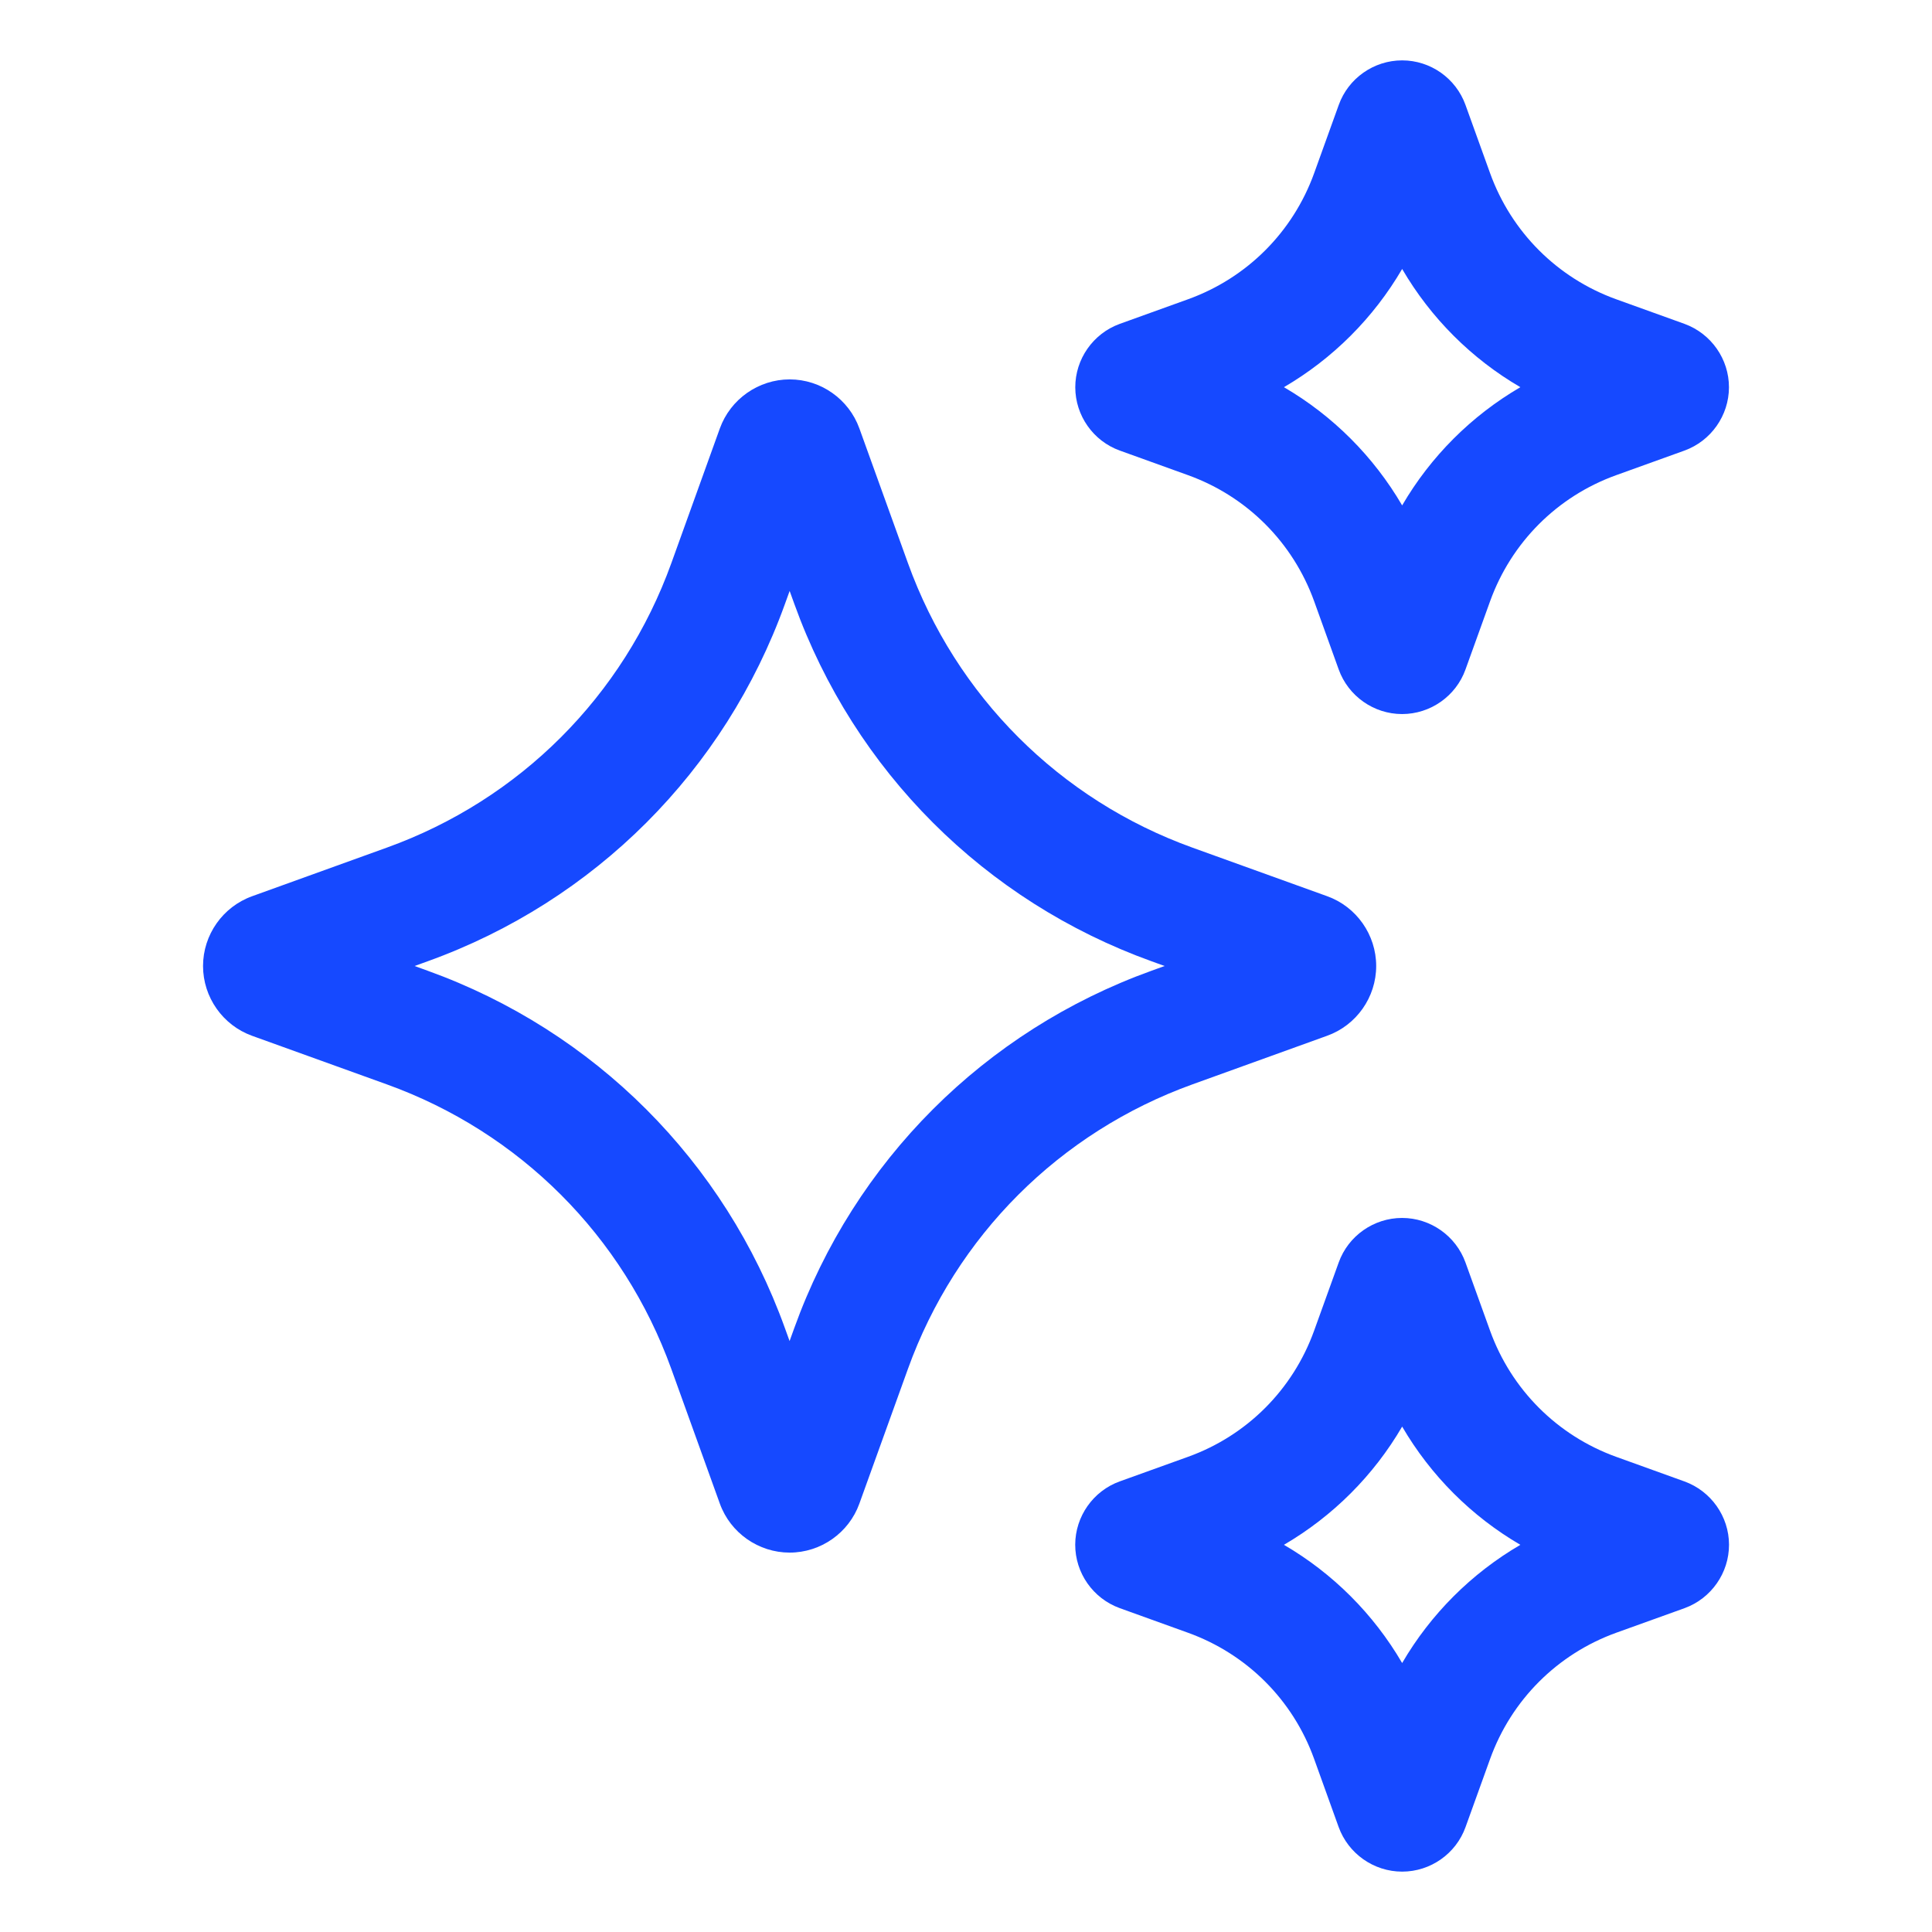
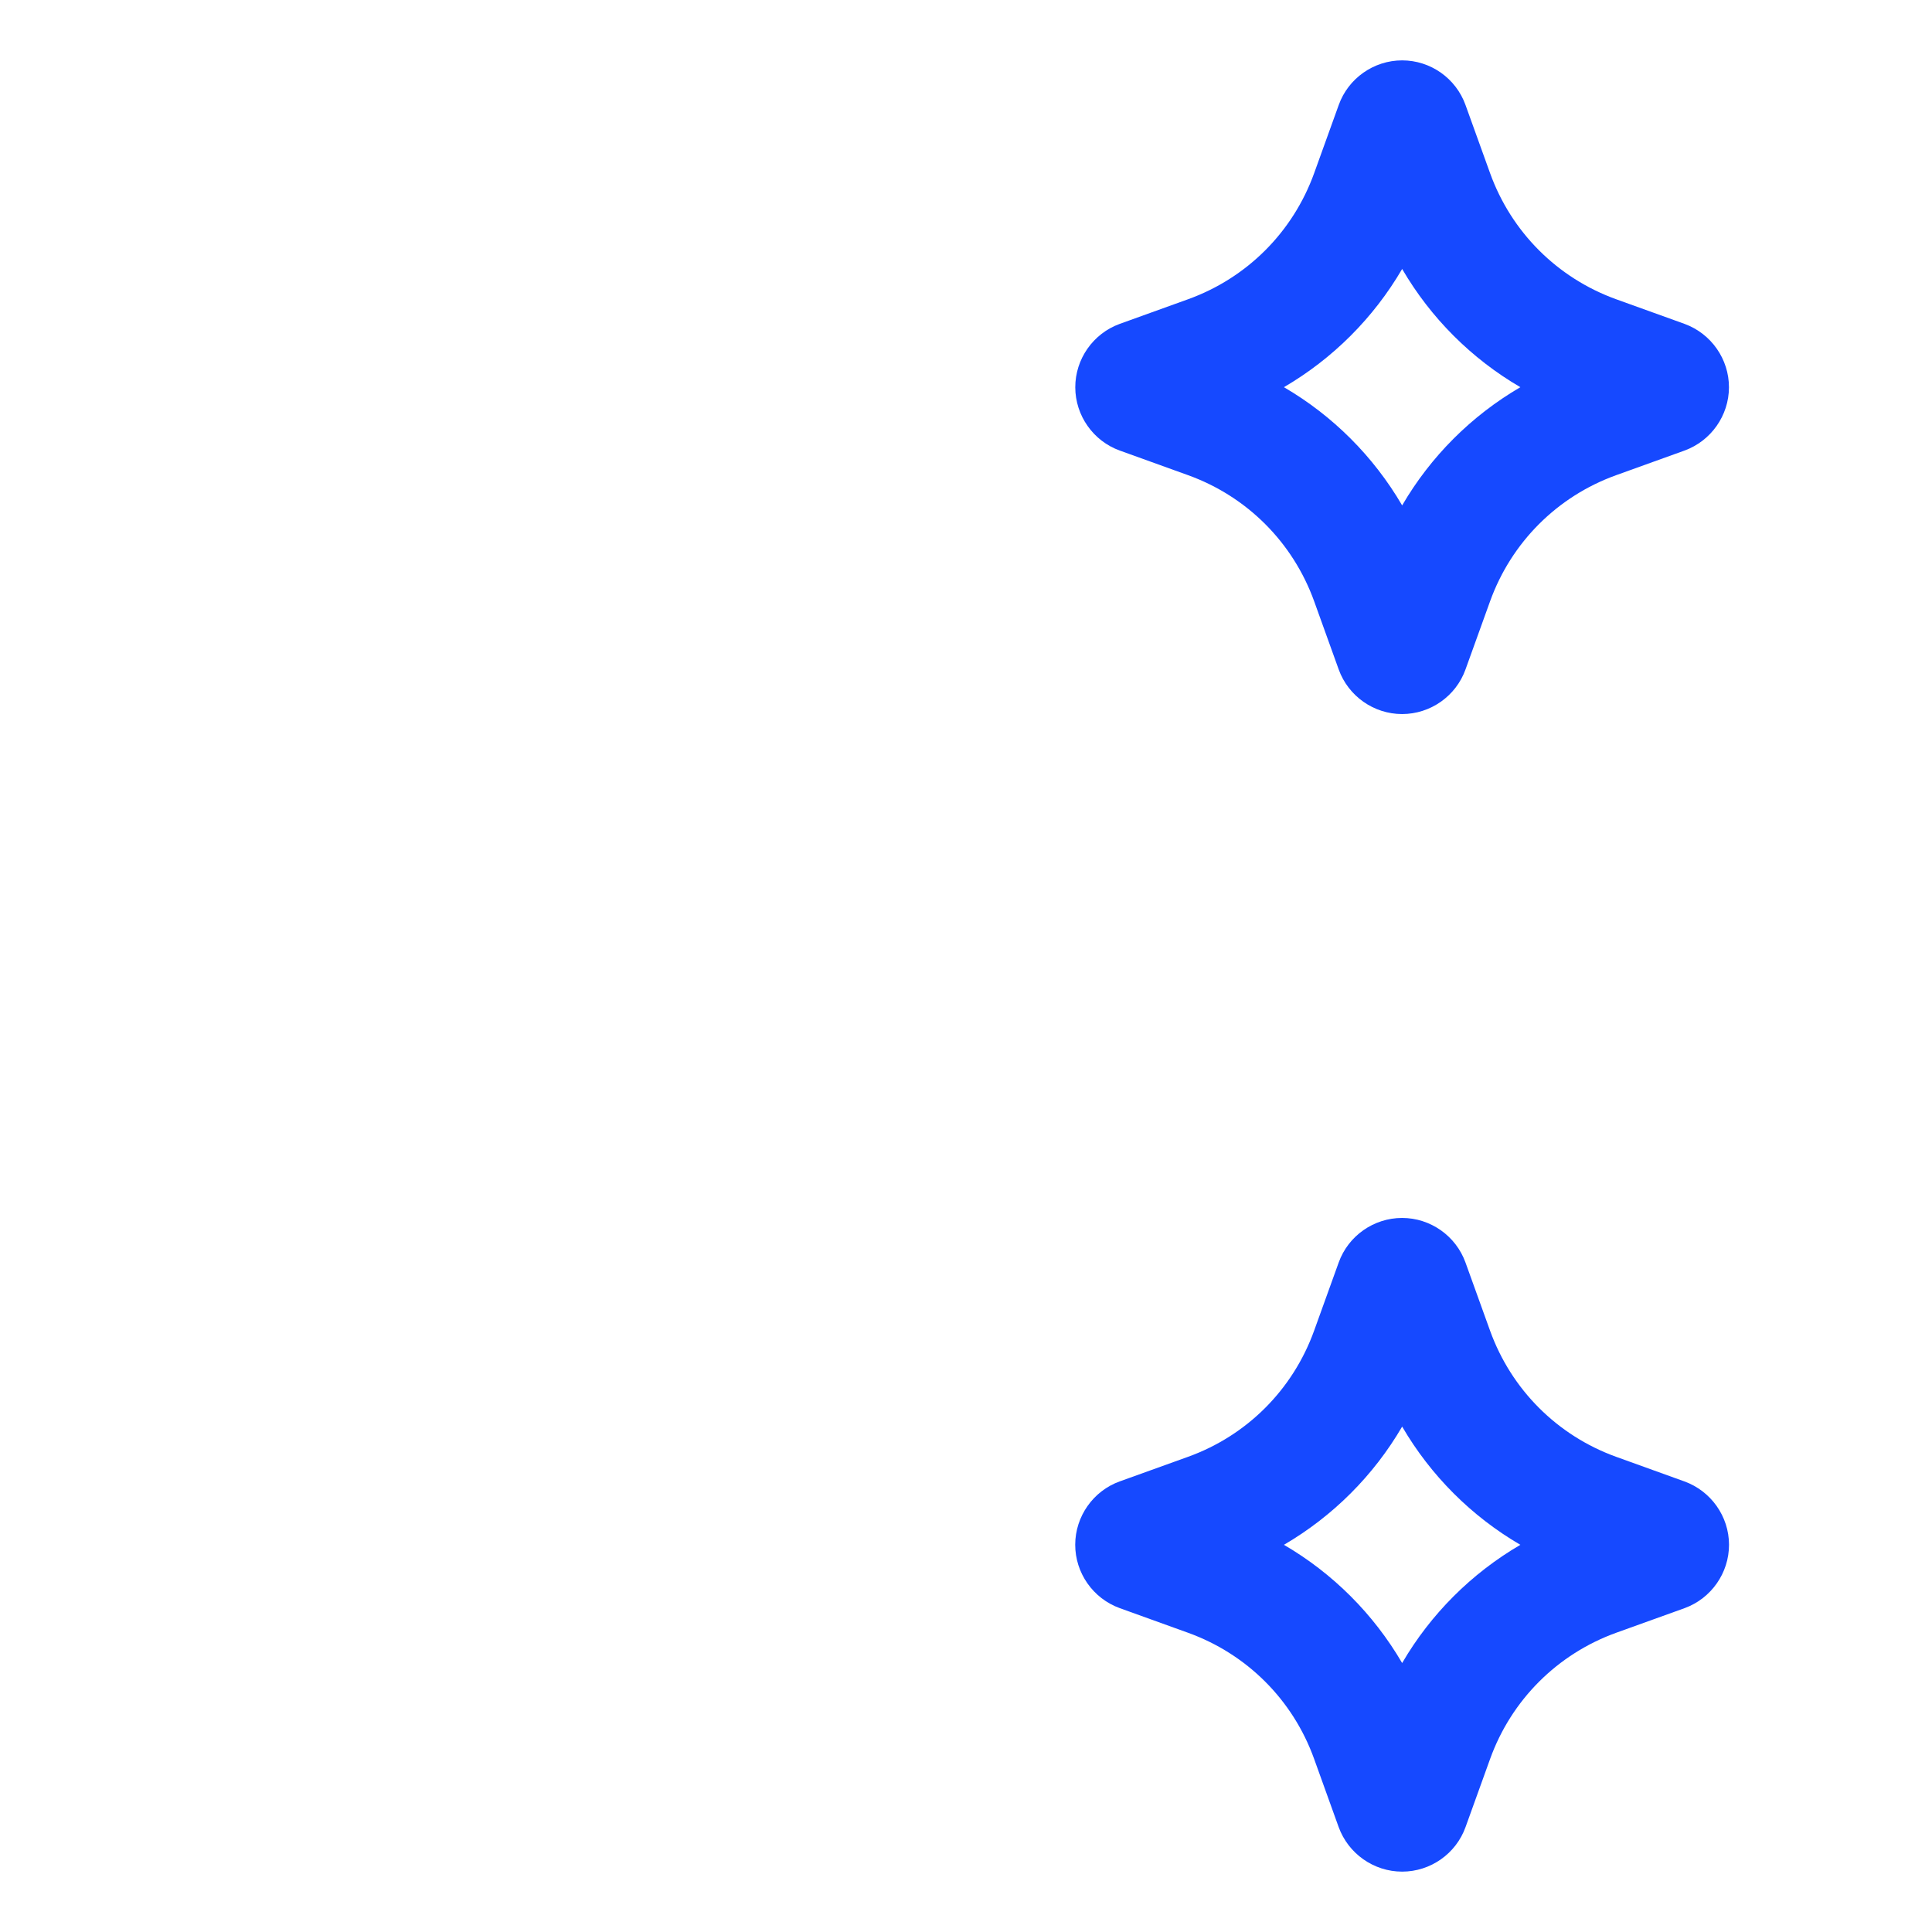
<svg xmlns="http://www.w3.org/2000/svg" width="32" height="32" viewBox="0 0 32 32" fill="none">
-   <path d="M21.98 17.156C22.467 16.982 22.794 16.517 22.794 16C22.794 15.483 22.467 15.018 21.982 14.844L19.752 14.04C17.55 13.247 15.832 11.528 15.038 9.326L14.234 7.096C14.059 6.611 13.595 6.284 13.08 6.284C12.564 6.284 12.099 6.61 11.923 7.096L11.12 9.326C10.326 11.529 8.608 13.247 6.405 14.04L4.177 14.844C3.69 15.019 3.363 15.483 3.363 16C3.363 16.517 3.69 16.981 4.175 17.156L6.405 17.96C8.607 18.753 10.325 20.471 11.119 22.674L11.923 24.905C12.098 25.39 12.563 25.716 13.079 25.716C13.595 25.716 14.06 25.389 14.234 24.904L15.038 22.674C15.831 20.472 17.55 18.754 19.752 17.96L21.98 17.156ZM19.074 16.078C16.309 17.074 14.152 19.231 13.156 21.996L13.078 22.212L13 21.996C12.003 19.231 9.846 17.074 7.082 16.078L6.867 16L7.083 15.922C9.848 14.926 12.005 12.769 13.001 10.004L13.079 9.788L13.157 10.004C14.153 12.769 16.31 14.926 19.074 15.922L19.29 16L19.074 16.078Z" fill="#1649FF" />
  <path d="M18.548 7.463L19.677 7.87C20.654 8.222 21.415 8.984 21.767 9.96L22.173 11.088C22.332 11.53 22.754 11.827 23.223 11.827C23.692 11.827 24.115 11.53 24.273 11.089L24.68 9.96C25.032 8.983 25.794 8.221 26.77 7.87L27.9 7.463C28.339 7.304 28.636 6.883 28.637 6.416C28.638 5.949 28.344 5.526 27.9 5.364L26.77 4.957C25.794 4.605 25.032 3.843 24.68 2.867L24.273 1.738C24.114 1.296 23.693 1 23.224 1C22.754 1 22.332 1.297 22.174 1.738L21.767 2.867C21.415 3.844 20.653 4.605 19.677 4.957L18.545 5.365C18.105 5.525 17.809 5.948 17.81 6.416C17.811 6.884 18.108 7.305 18.548 7.463ZM23.224 4.455C23.698 5.267 24.371 5.94 25.182 6.413C24.37 6.887 23.697 7.56 23.224 8.371C22.75 7.56 22.077 6.886 21.266 6.413C22.077 5.939 22.75 5.266 23.224 4.455Z" fill="#1649FF" />
  <path d="M27.899 24.537L26.77 24.13C25.794 23.778 25.032 23.016 24.68 22.04L24.273 20.911C24.114 20.47 23.692 20.173 23.223 20.173C22.753 20.173 22.331 20.47 22.173 20.911L21.766 22.04C21.414 23.017 20.652 23.779 19.676 24.13L18.548 24.536C18.107 24.694 17.81 25.116 17.809 25.584C17.808 26.052 18.103 26.475 18.547 26.636L19.676 27.043C20.653 27.395 21.415 28.156 21.766 29.133L22.172 30.261C22.332 30.703 22.754 31 23.224 31C23.694 31 24.116 30.703 24.274 30.262L24.681 29.133C25.033 28.157 25.795 27.395 26.771 27.043L27.905 26.635C28.344 26.474 28.639 26.052 28.638 25.584C28.637 25.116 28.339 24.696 27.899 24.537ZM23.224 27.545C22.75 26.733 22.077 26.06 21.266 25.587C22.077 25.113 22.751 24.44 23.224 23.629C23.698 24.44 24.371 25.114 25.182 25.587C24.371 26.061 23.697 26.734 23.224 27.545Z" fill="#1649FF" />
</svg>